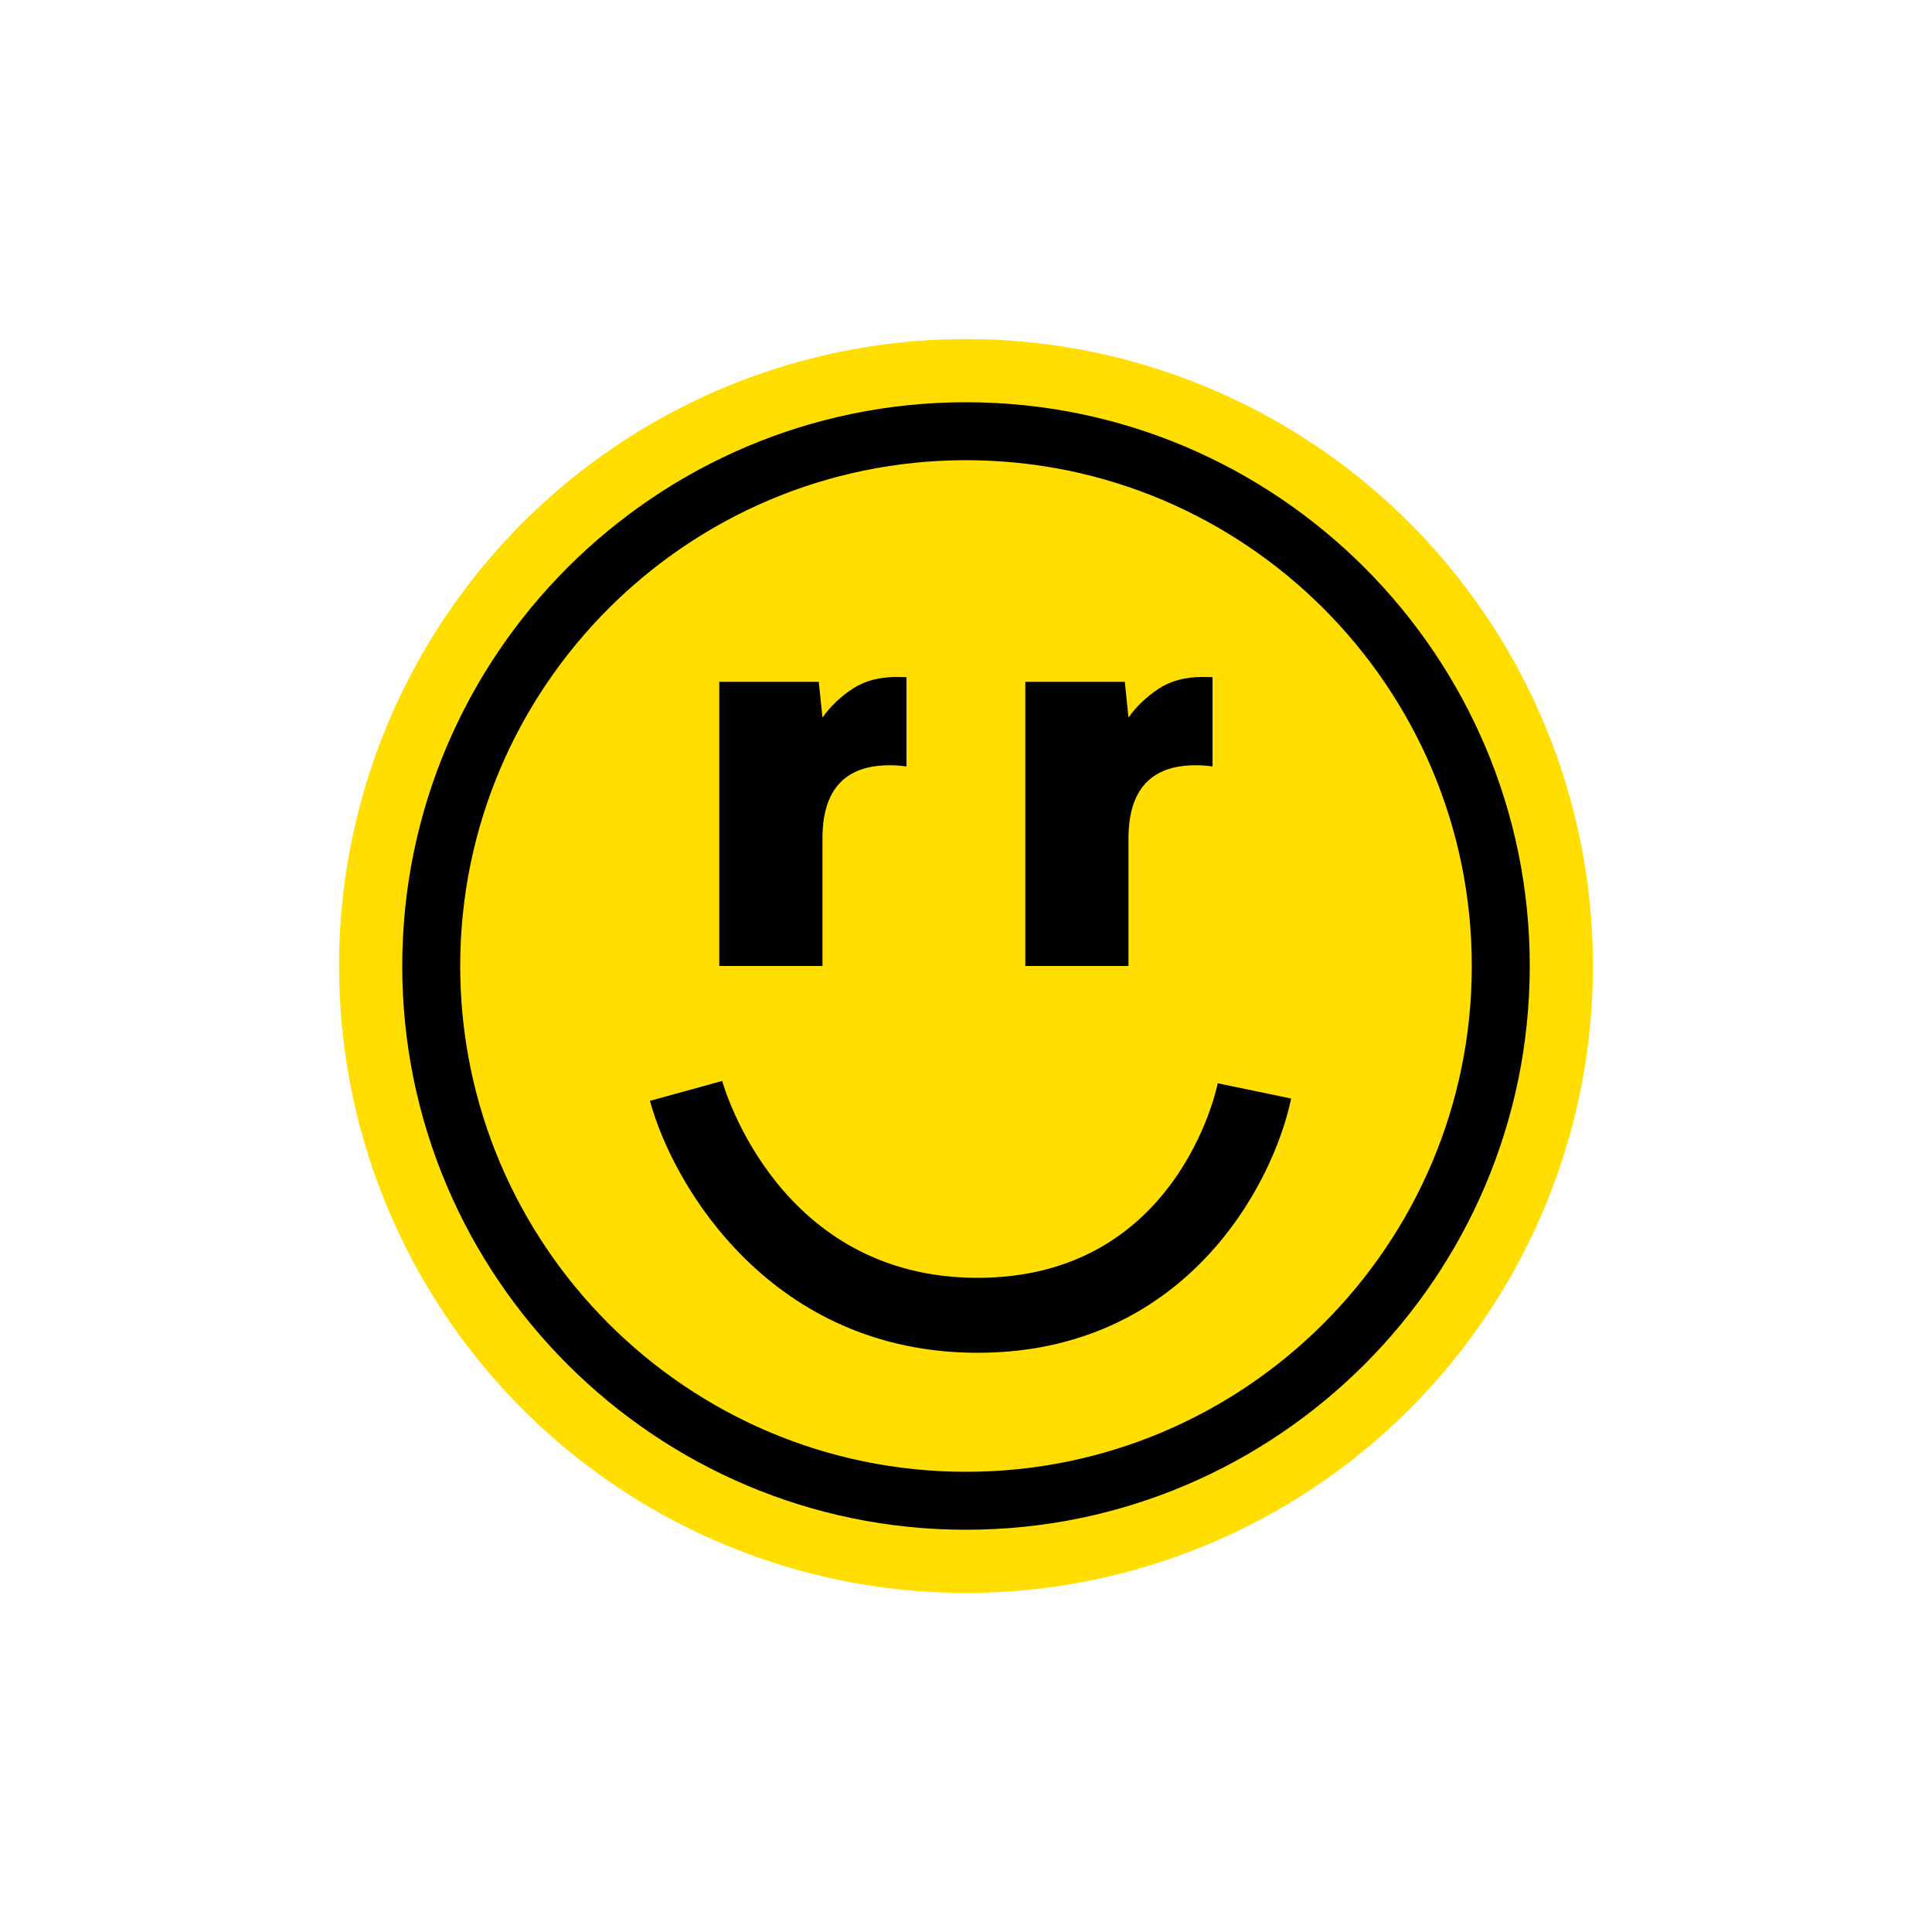
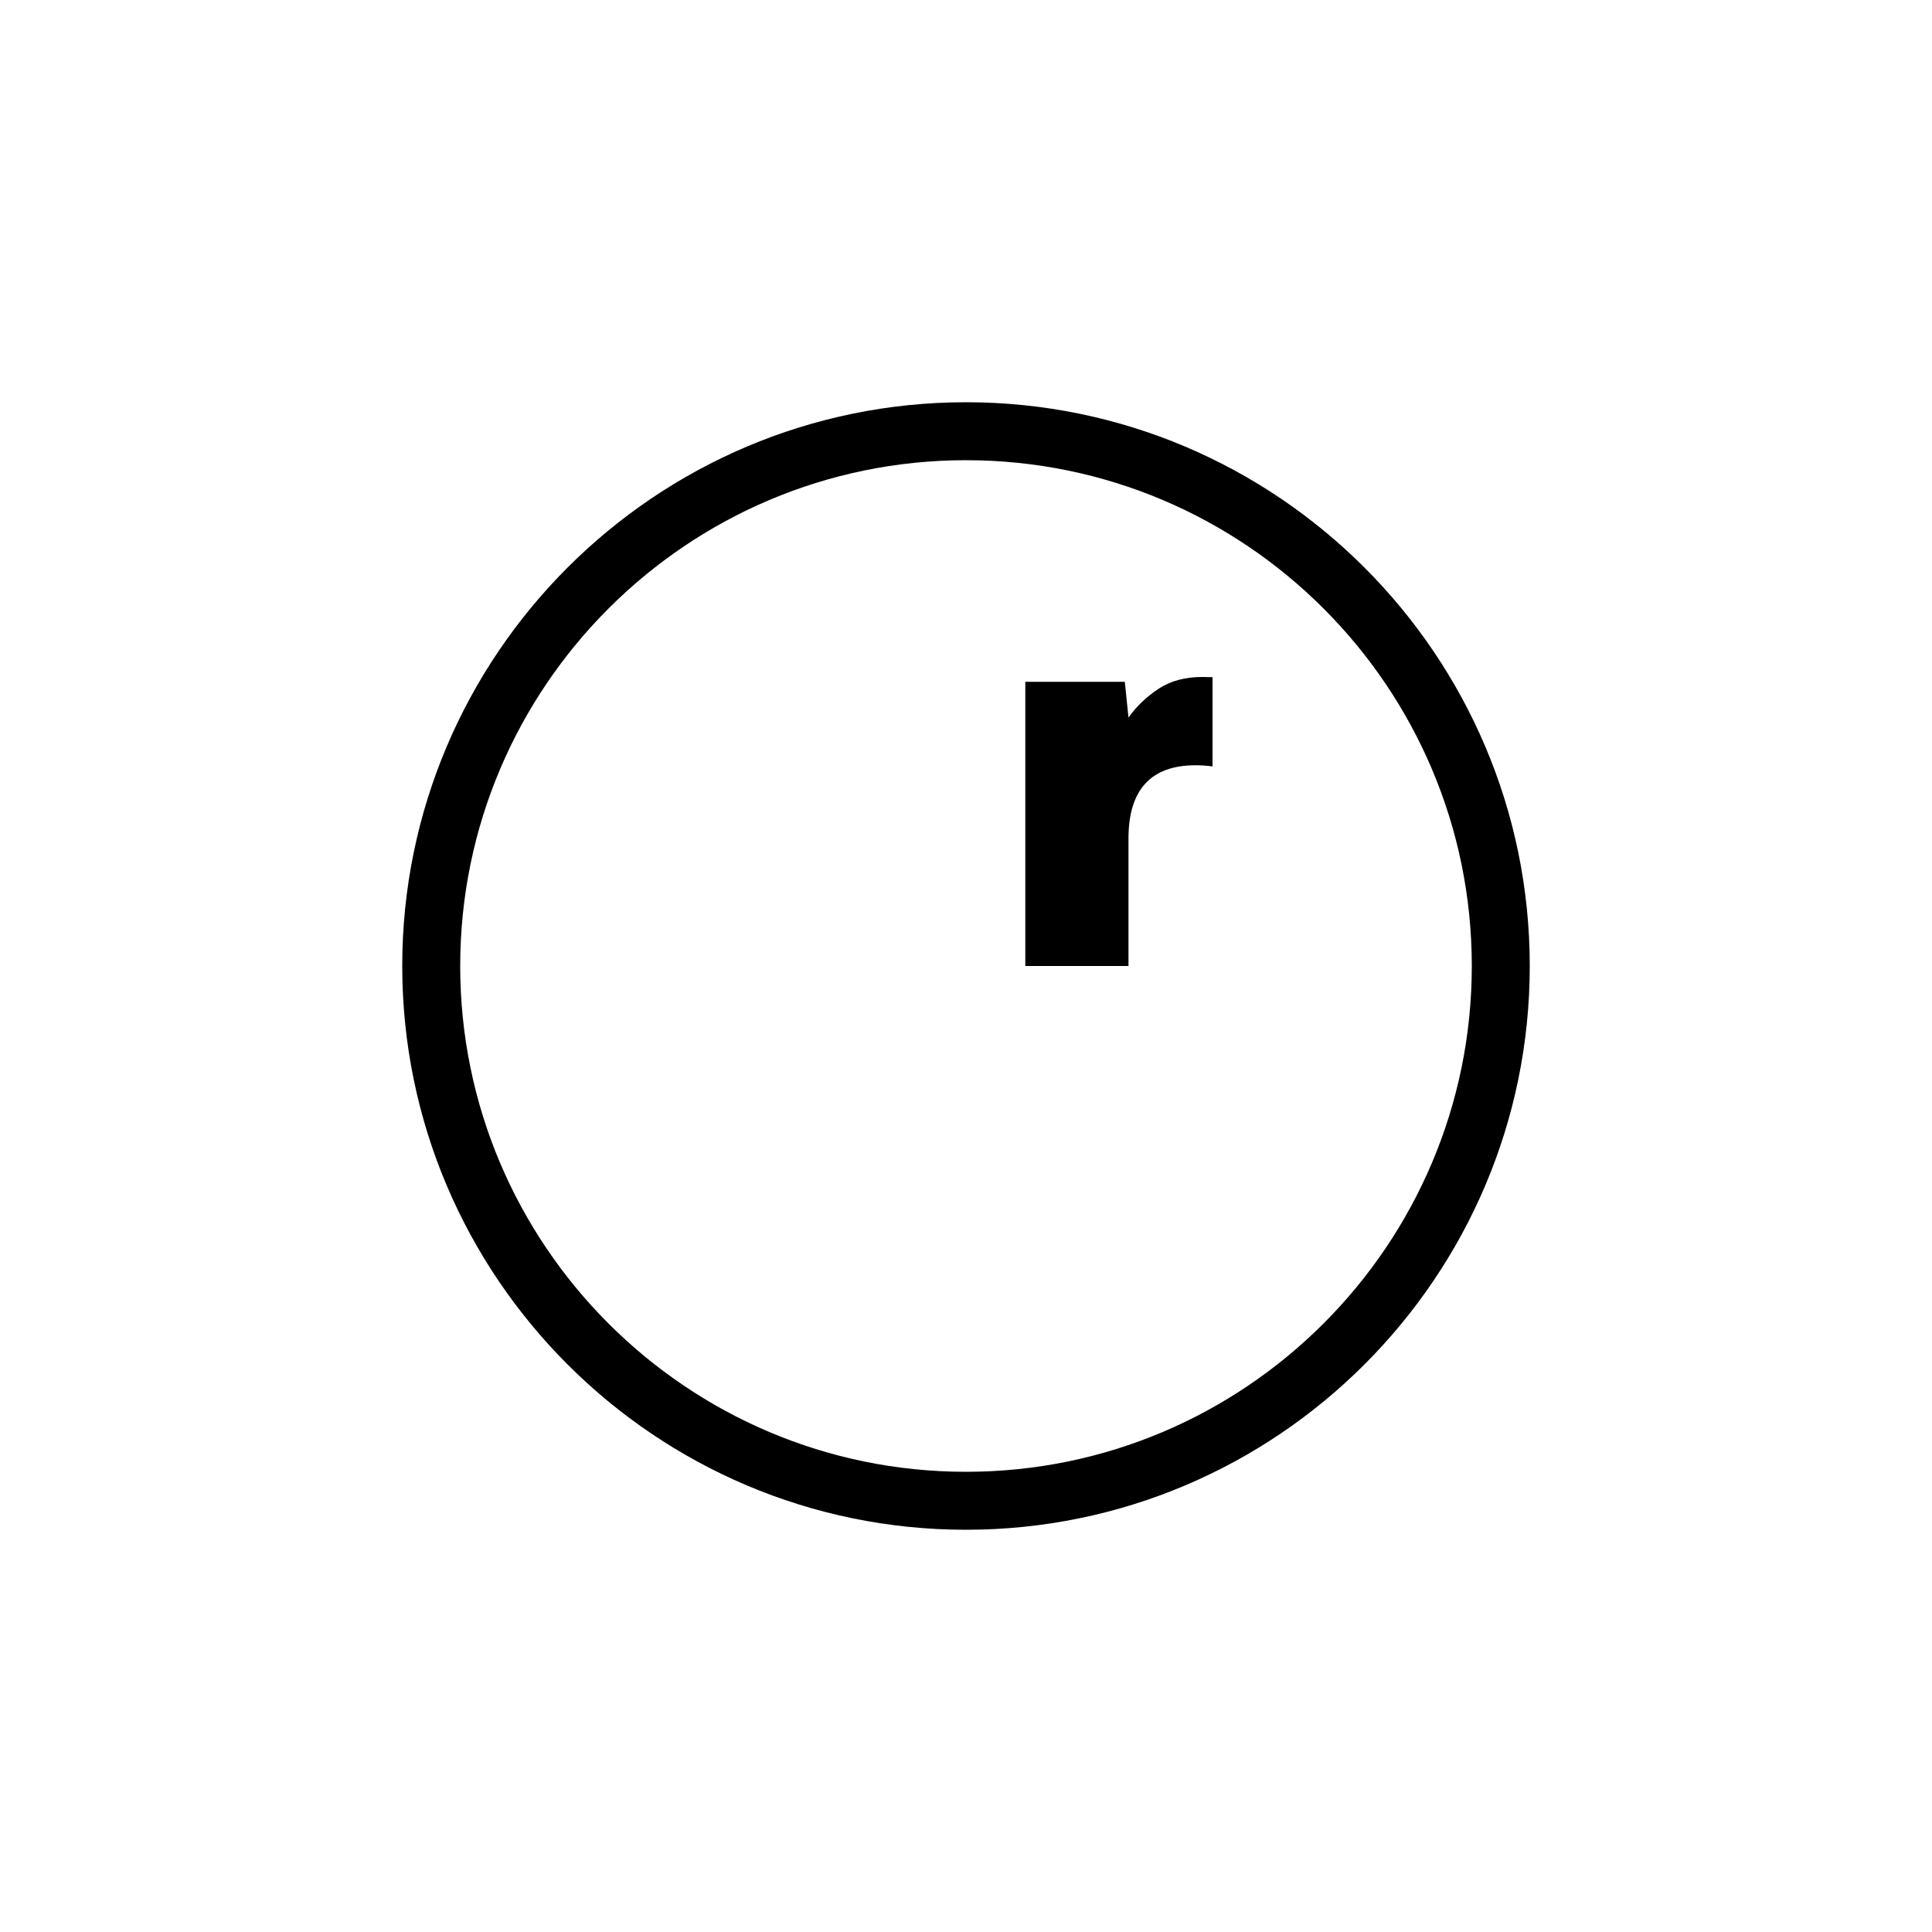
<svg xmlns="http://www.w3.org/2000/svg" id="Layer_1" viewBox="0 0 100 100">
  <defs>
    <style>.cls-1{fill:#ffde00;}</style>
  </defs>
-   <circle class="cls-1" cx="50" cy="50" r="32.45" />
  <path d="M50,79.18c-16.09,0-29.18-13.09-29.18-29.18s13.09-29.18,29.18-29.18,29.18,13.09,29.18,29.18-13.09,29.18-29.18,29.18h0ZM50,23.82c-14.43,0-26.18,11.74-26.18,26.18s11.74,26.18,26.18,26.18,26.18-11.74,26.18-26.18-11.74-26.18-26.18-26.18h0Z" />
-   <path d="M50.6,70.02c-10.6,0-15.73-8.53-16.96-13.04l3.74-1.03c.12.42,2.97,10.19,13.22,10.19s12.35-9.66,12.43-10.07l3.8.79c-.95,4.55-5.55,13.16-16.23,13.16h0Z" />
-   <path d="M46.39,35.04c-.88,0-1.64.2-2.26.61-.62.41-1.14.9-1.56,1.49l-.19-1.85h-5.15v14.71h5.34v-6.6c0-2.52,1.16-3.79,3.47-3.79.3,0,.59.02.88.06v-4.62c-.17,0-.34-.01-.53-.01h0Z" />
  <path d="M62.23,35.04c-.88,0-1.64.2-2.26.61-.62.41-1.14.9-1.56,1.49l-.19-1.85h-5.15v14.71h5.34v-6.6c0-2.52,1.16-3.79,3.47-3.79.3,0,.59.02.88.06v-4.62c-.17,0-.34-.01-.53-.01h0Z" />
</svg>